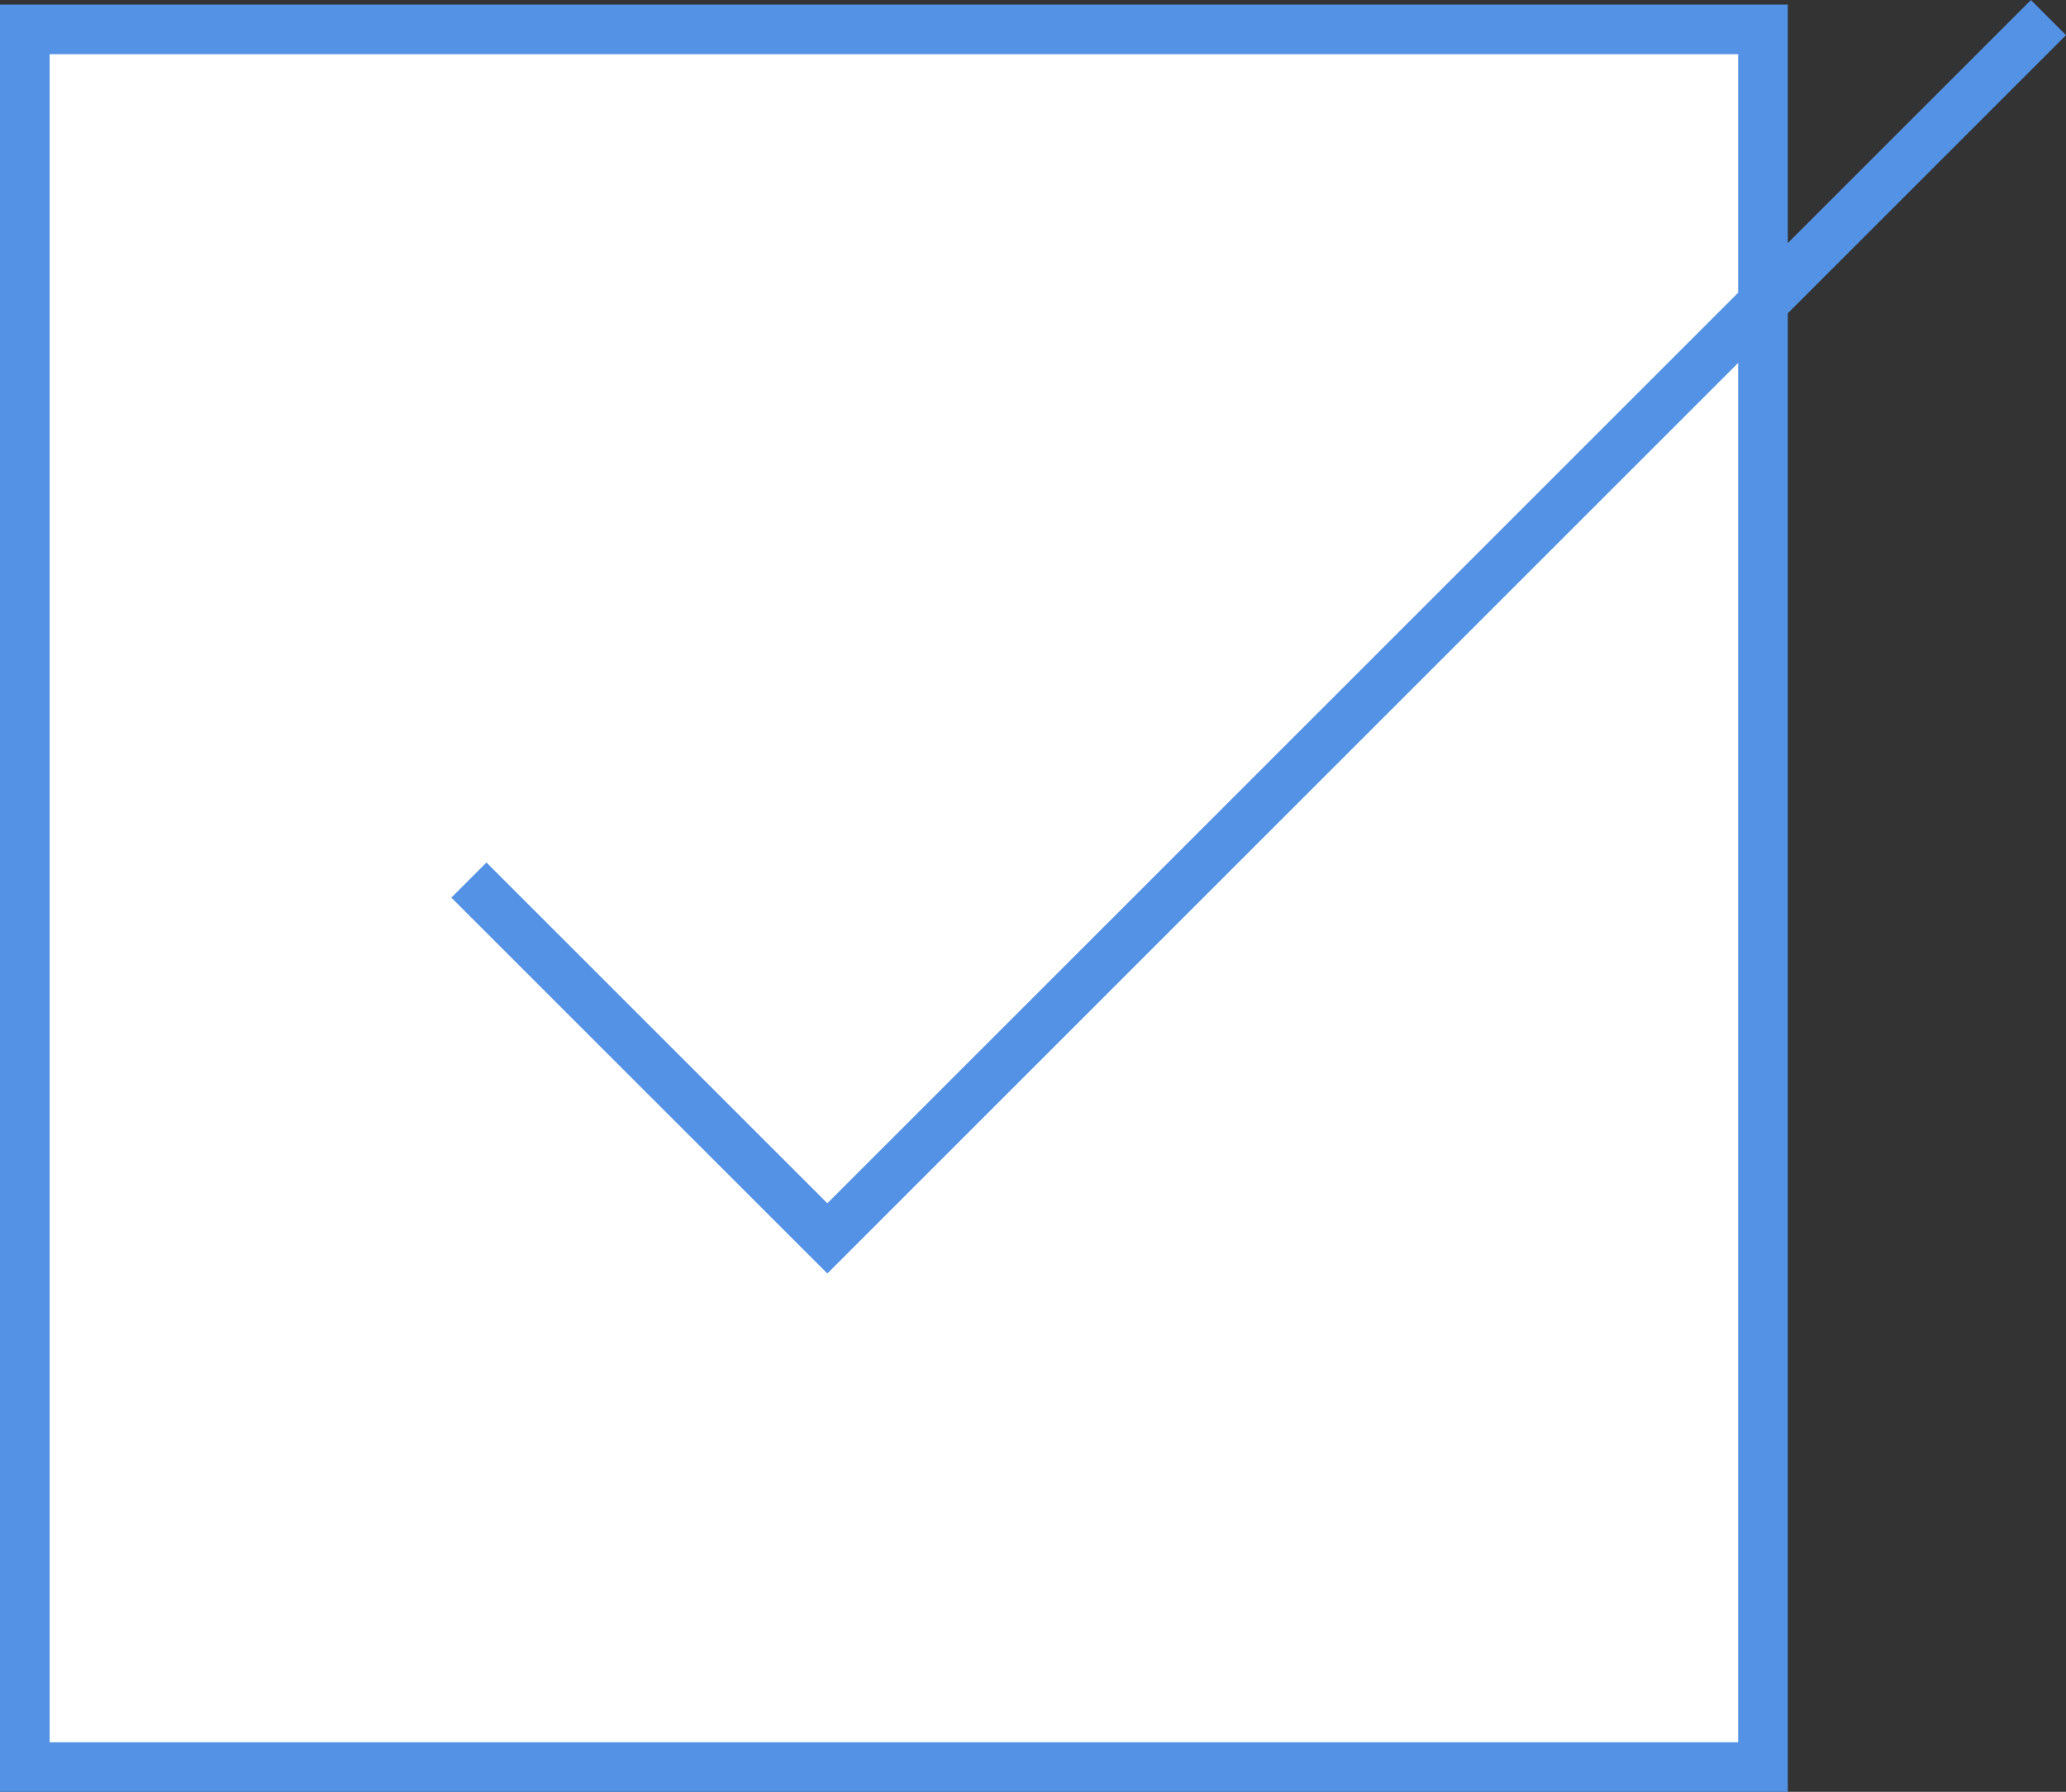
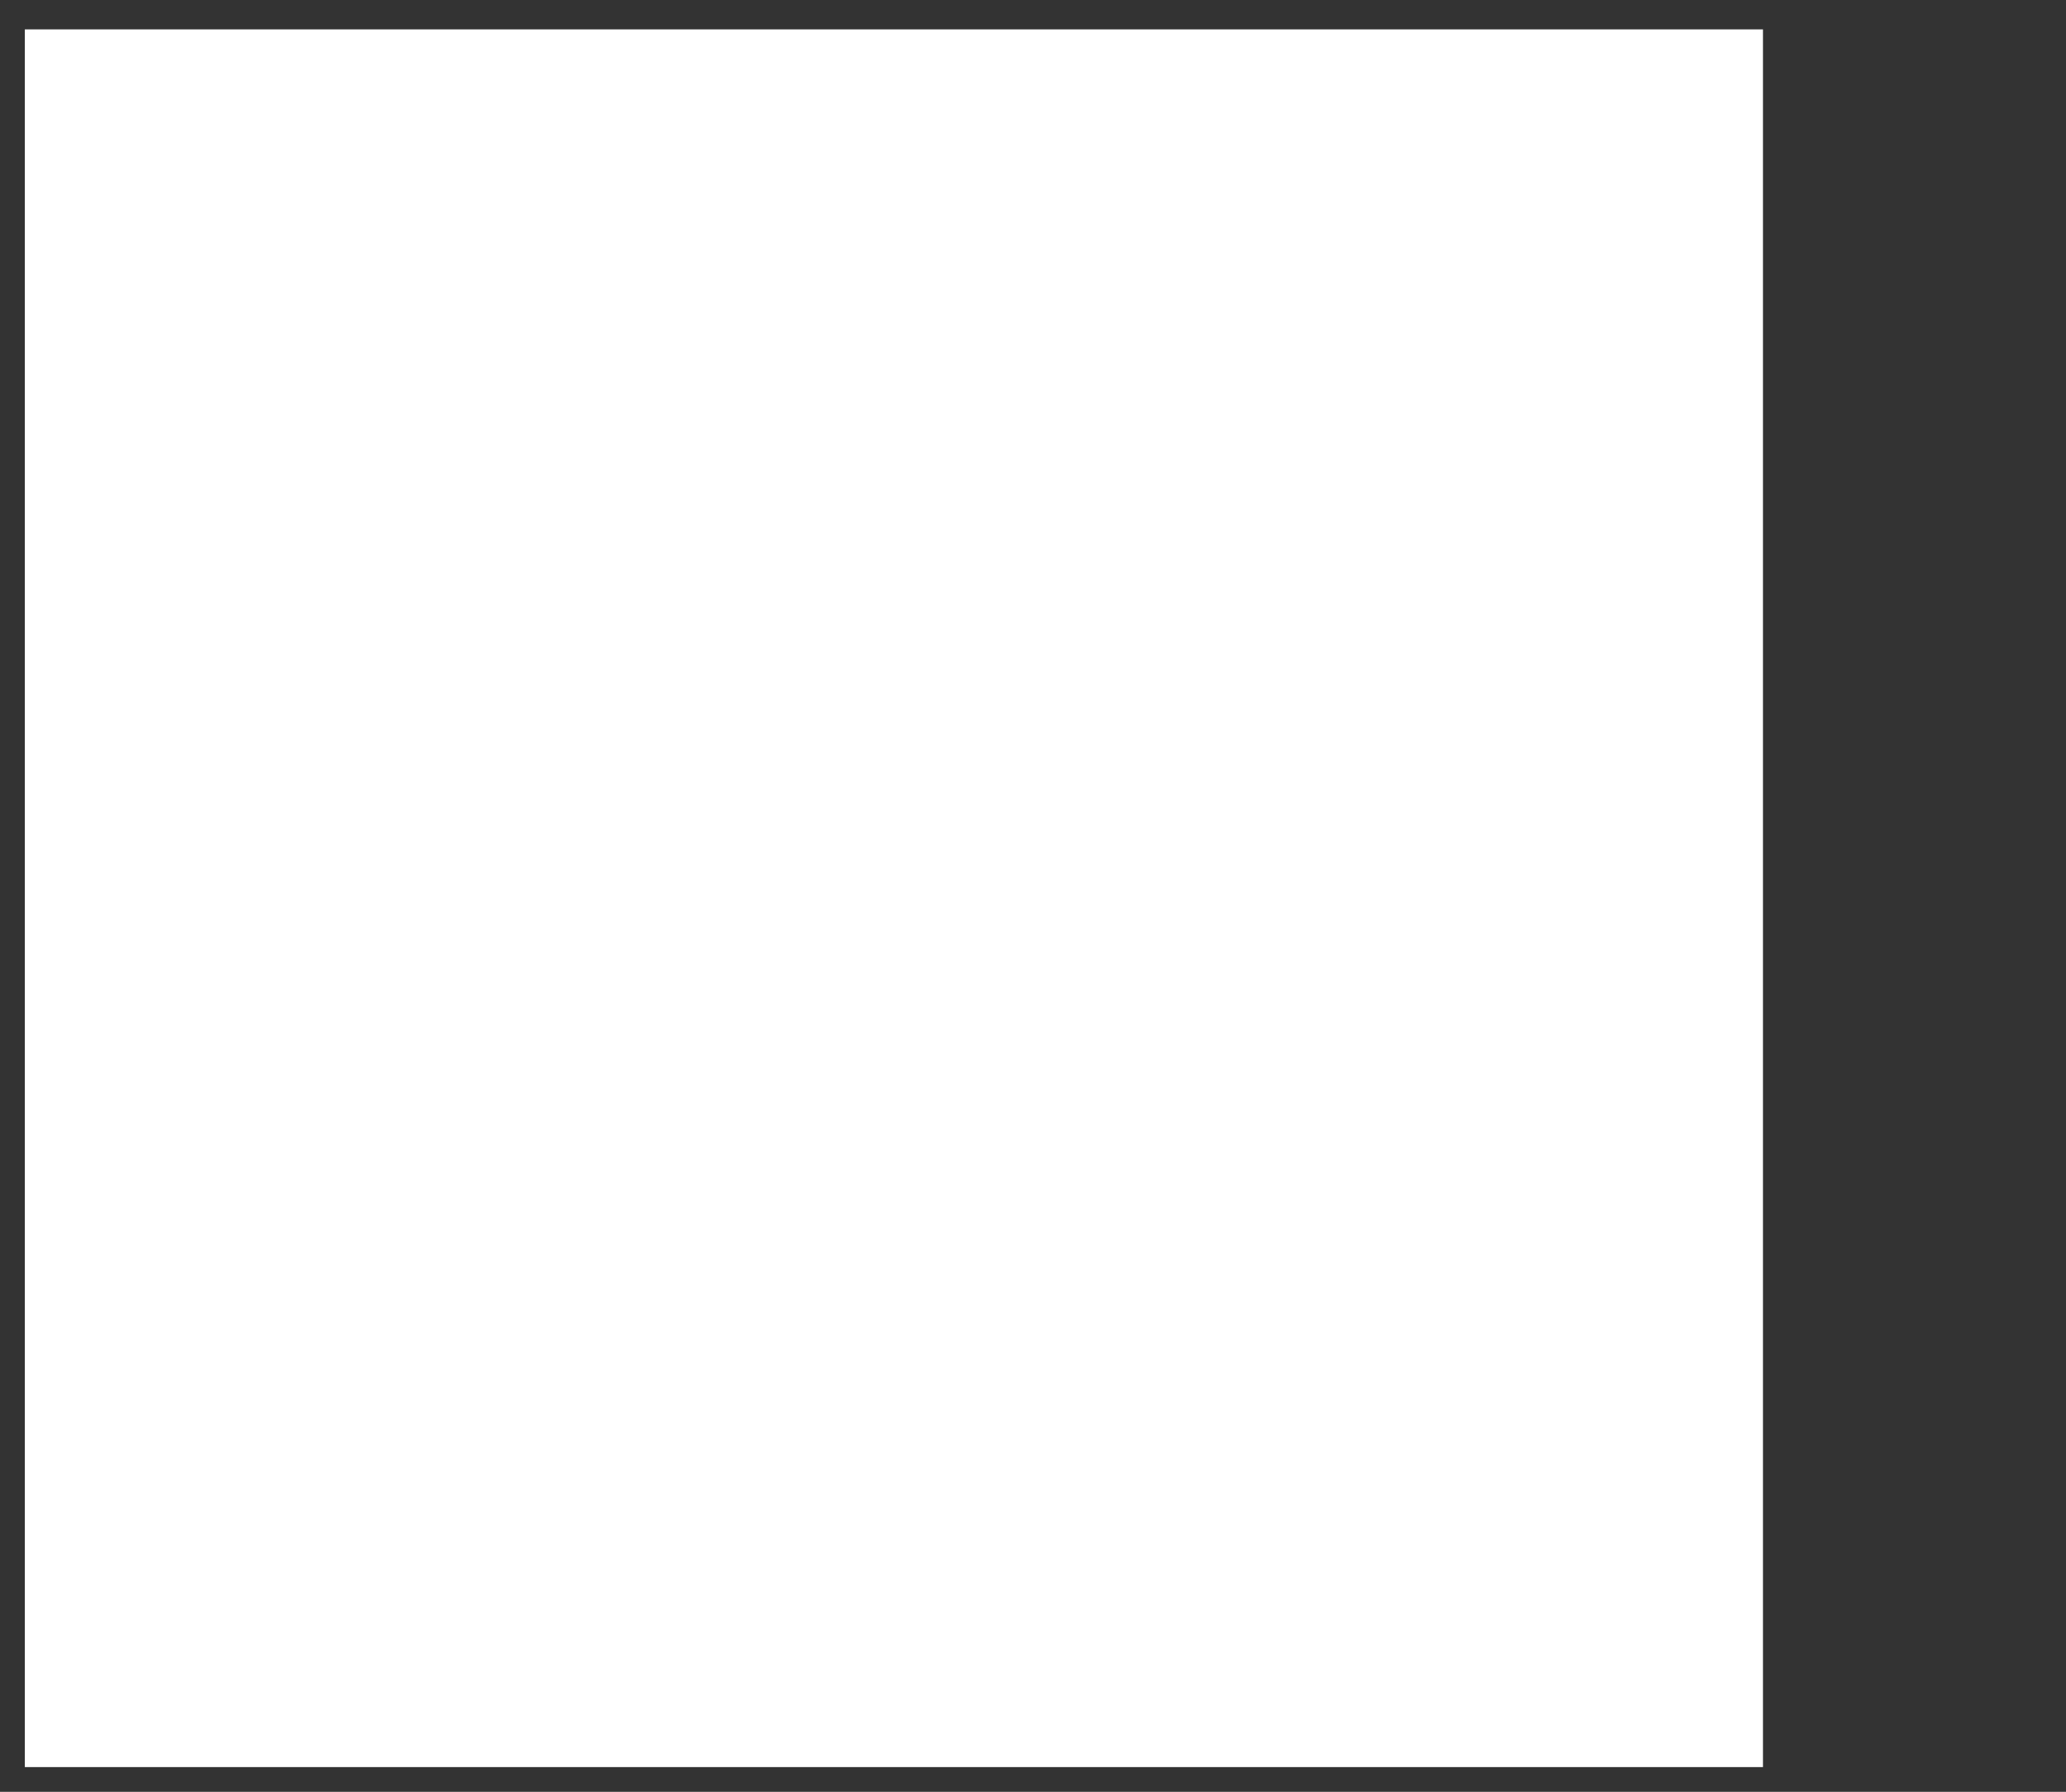
<svg xmlns="http://www.w3.org/2000/svg" width="41.602" height="36.091">
  <rect width="100%" height="100%" fill="#333333" stroke="none" />
  <g data-name="グループ 4832">
    <g data-name="パス 10097" fill="#fff">
      <path d="M35.5 35.592H.5v-35h35v35z" />
-       <path d="M1 1.092v34h34v-34H1m-1-1h36v36H0v-36z" fill="#5492e6" />
    </g>
-     <path data-name="パス 7933" d="M9.442 17.726l7.218 7.217L41.249.354" fill="none" stroke="#5492e6" />
  </g>
</svg>